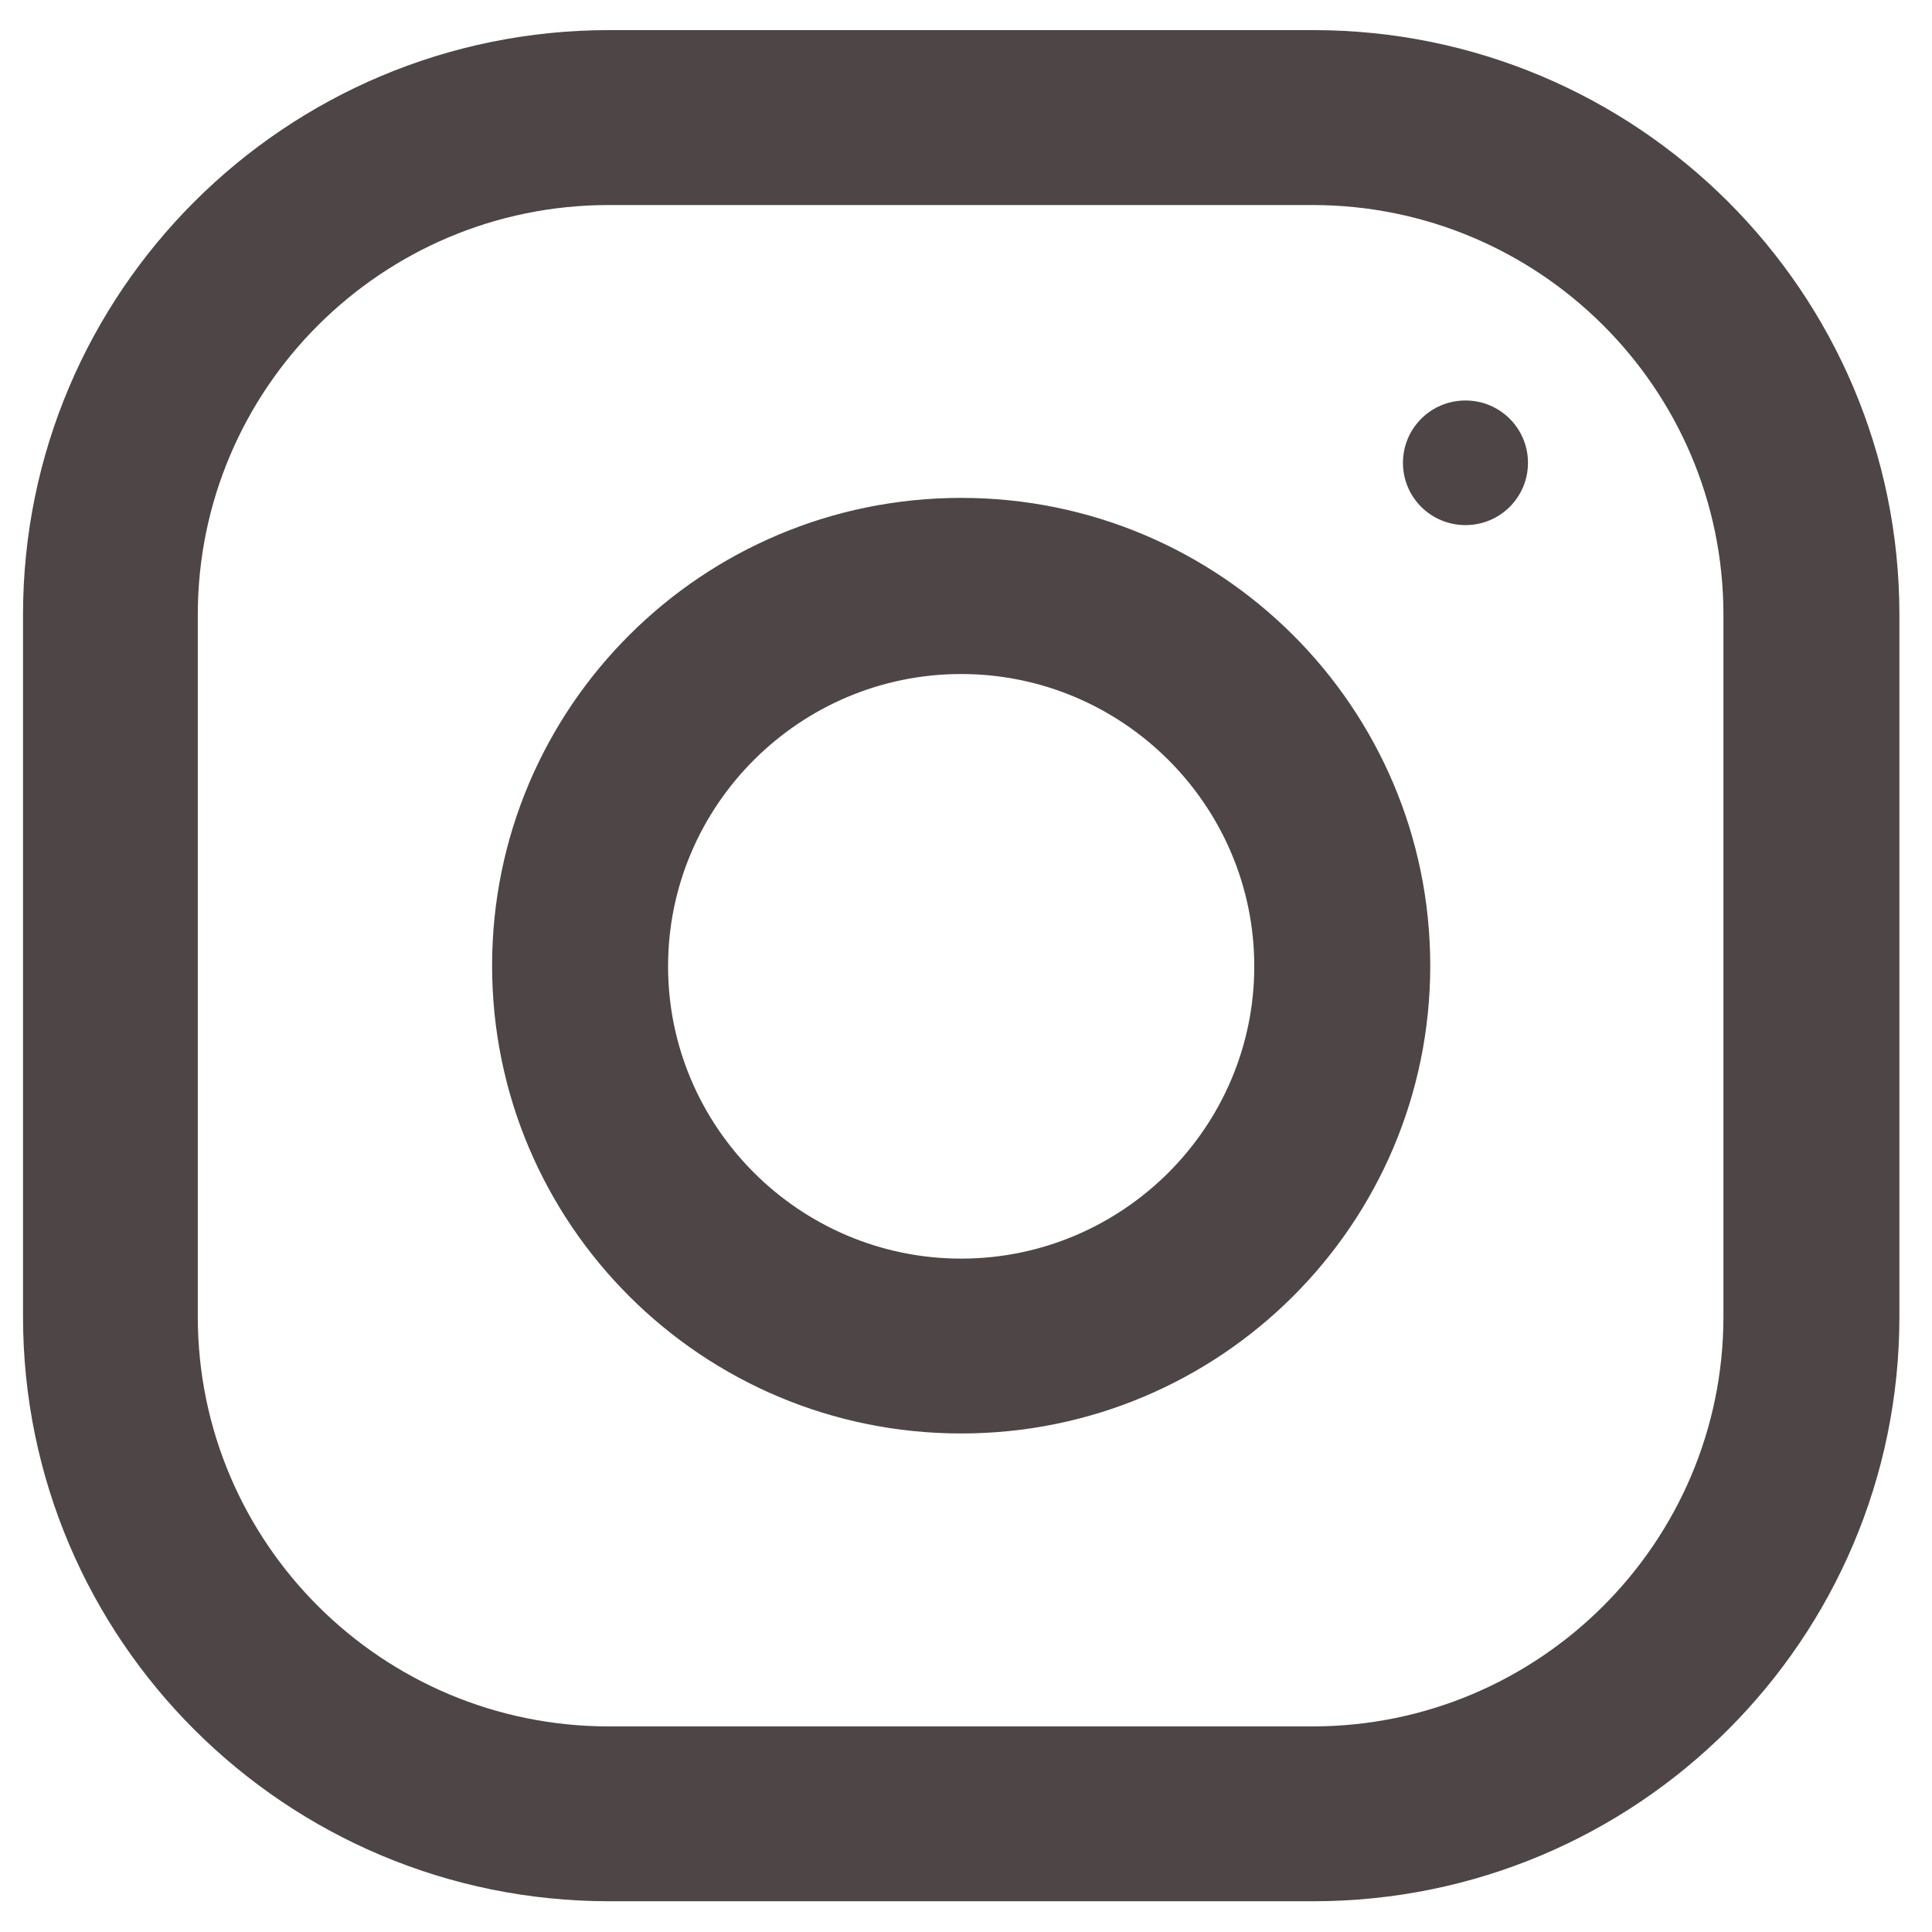
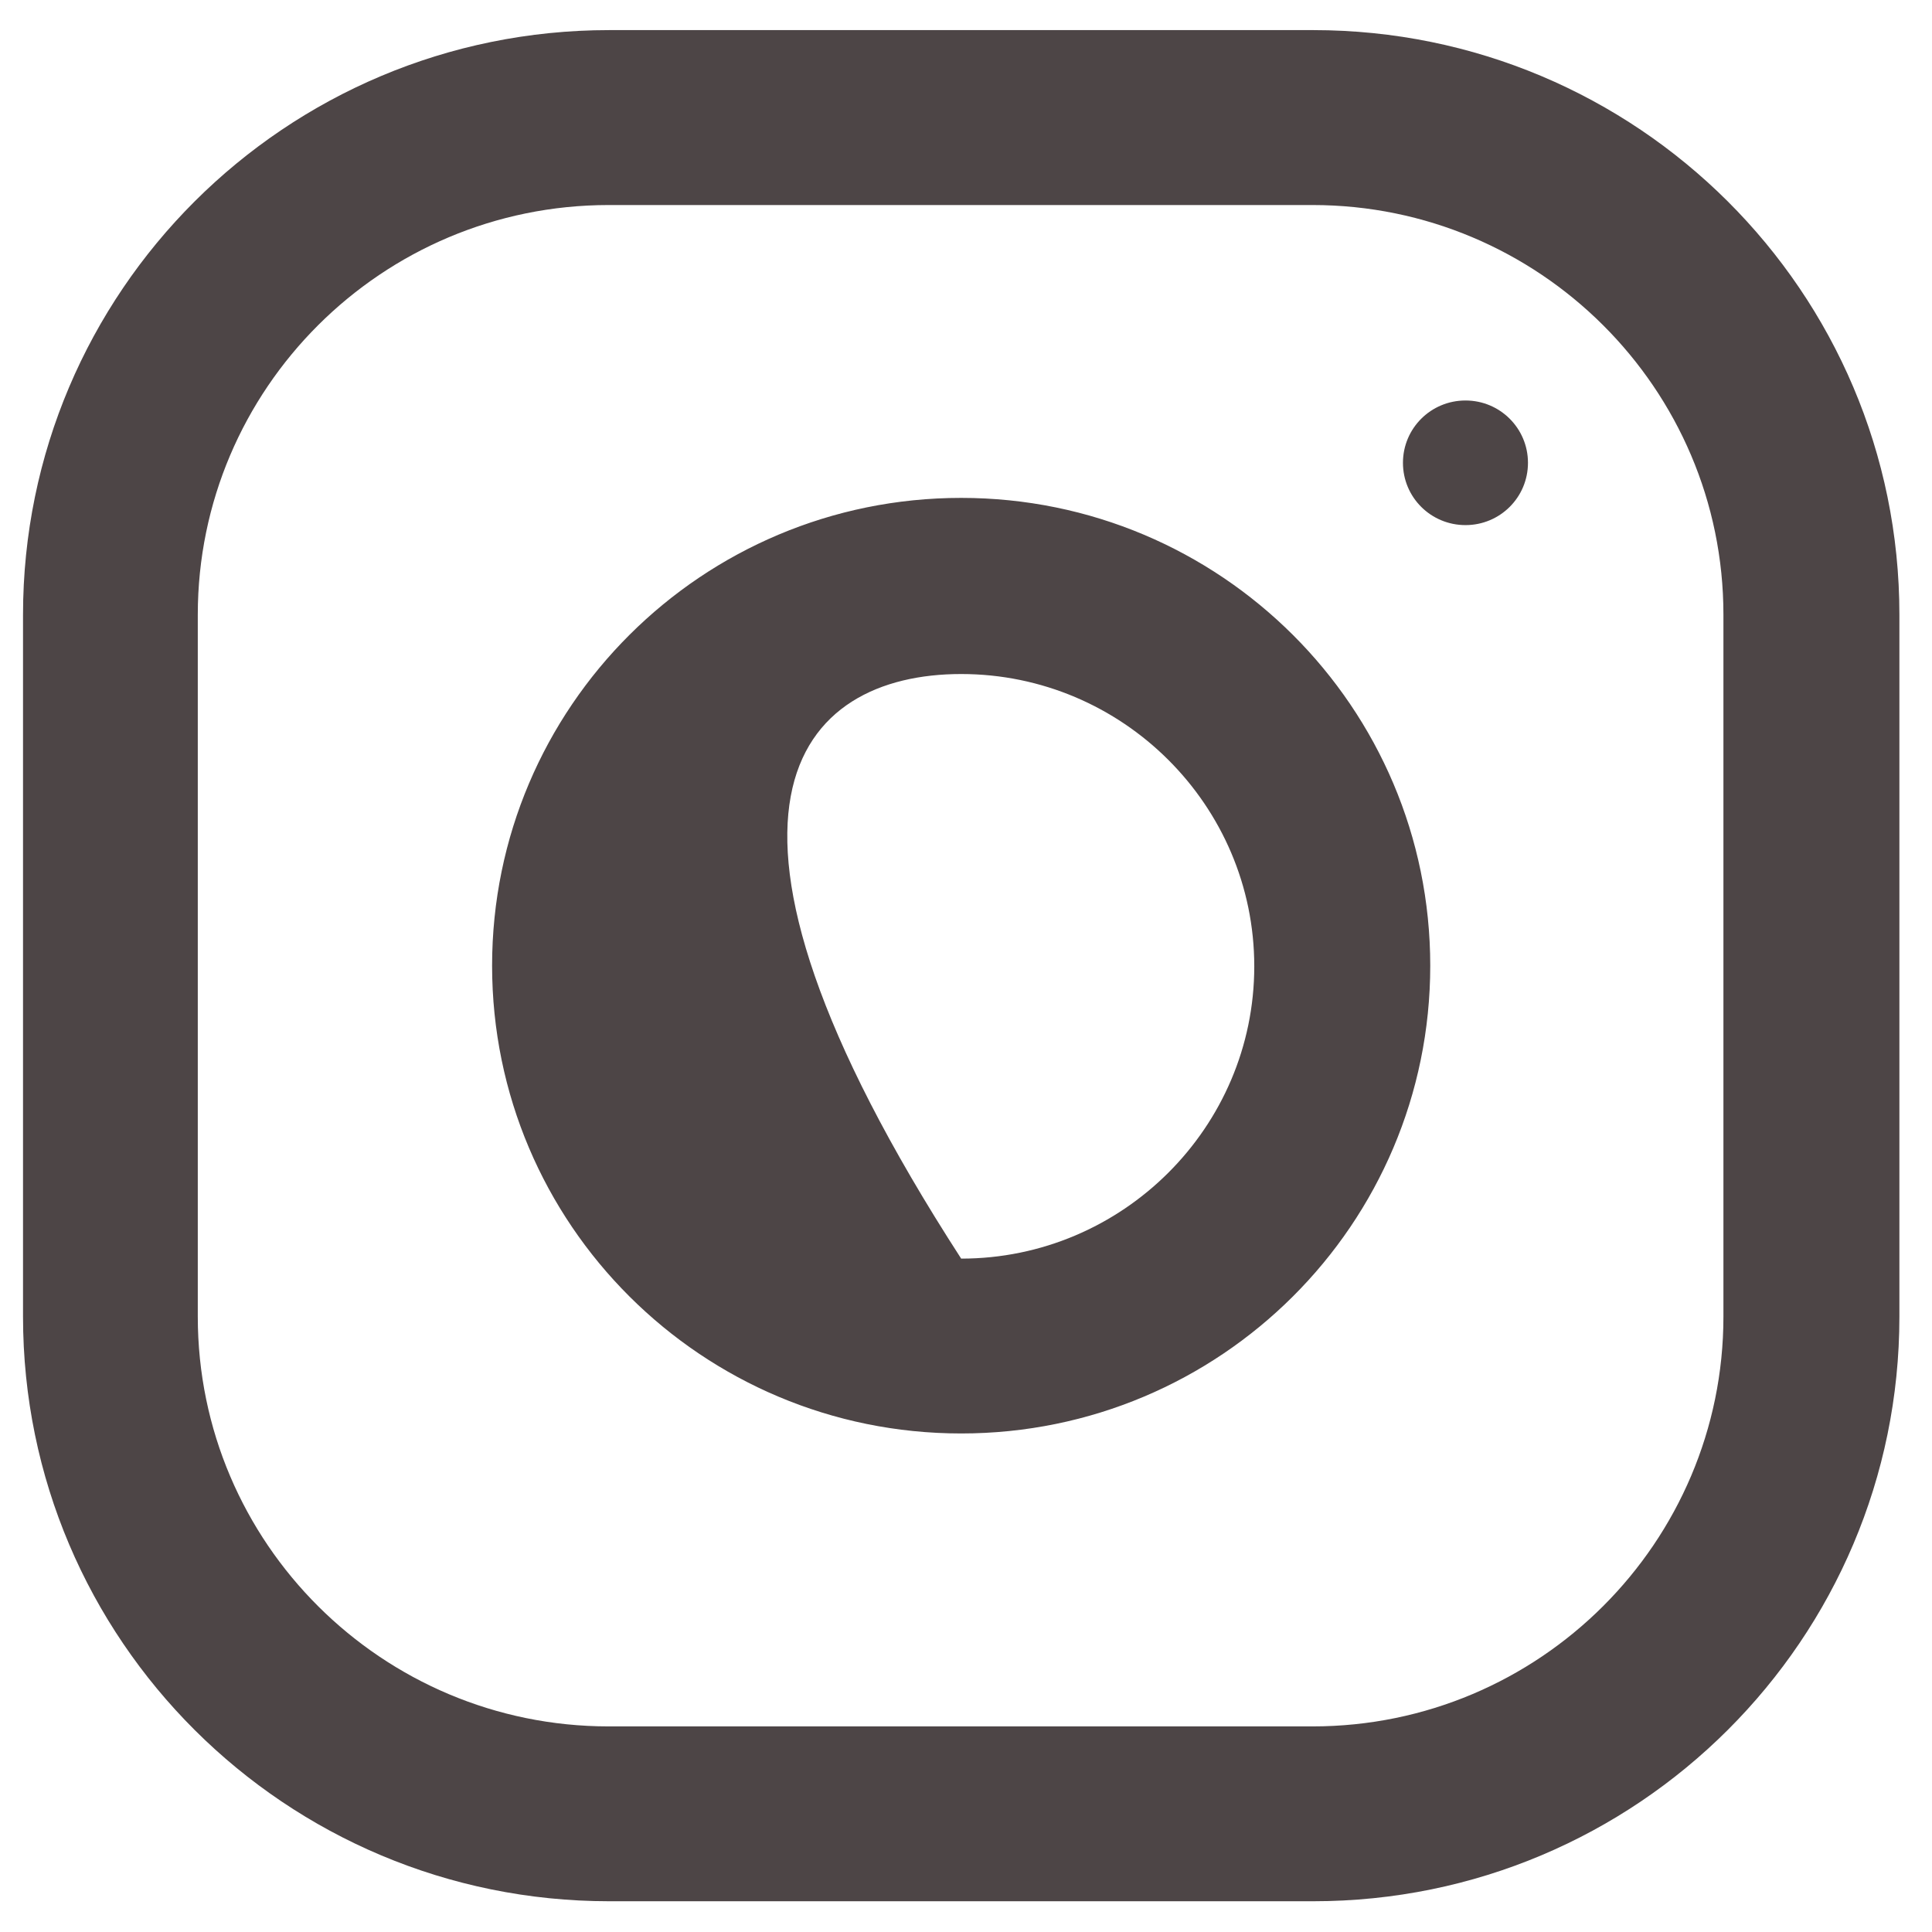
<svg xmlns="http://www.w3.org/2000/svg" width="24" height="24" viewBox="0 0 24 24" fill="none">
-   <path d="M16.313 0.374H7.568C3.543 0.374 0.286 3.629 0.286 7.636V16.356C0.286 20.371 3.55 23.618 7.568 23.618H16.313C20.338 23.618 23.595 20.363 23.595 16.356V7.636C23.595 3.622 20.331 0.374 16.313 0.374ZM21.409 16.356C21.409 19.16 19.124 21.446 16.305 21.446H7.561C4.749 21.446 2.457 19.168 2.457 16.356V7.636C2.457 4.832 4.741 2.547 7.561 2.547H16.305C19.117 2.547 21.409 4.824 21.409 7.636V16.356ZM11.94 6.185C8.721 6.185 6.113 8.786 6.113 11.996C6.113 15.206 8.721 17.807 11.94 17.807C15.159 17.807 17.767 15.206 17.767 11.996C17.767 8.786 15.159 6.185 11.94 6.185ZM11.94 15.635C9.935 15.635 8.299 14.003 8.299 12.004C8.299 10.004 9.935 8.373 11.94 8.373C13.945 8.373 15.581 10.004 15.581 12.004C15.581 14.003 13.945 15.635 11.94 15.635ZM18.205 4.975C18.634 4.975 18.981 5.321 18.981 5.749C18.981 6.178 18.634 6.523 18.205 6.523C17.775 6.523 17.428 6.178 17.428 5.749C17.428 5.321 17.775 4.975 18.205 4.975Z" fill="#4D4546" />
+   <path d="M16.313 0.374H7.568C3.543 0.374 0.286 3.629 0.286 7.636V16.356C0.286 20.371 3.55 23.618 7.568 23.618H16.313C20.338 23.618 23.595 20.363 23.595 16.356V7.636C23.595 3.622 20.331 0.374 16.313 0.374ZM21.409 16.356C21.409 19.16 19.124 21.446 16.305 21.446H7.561C4.749 21.446 2.457 19.168 2.457 16.356V7.636C2.457 4.832 4.741 2.547 7.561 2.547H16.305C19.117 2.547 21.409 4.824 21.409 7.636V16.356ZM11.94 6.185C8.721 6.185 6.113 8.786 6.113 11.996C6.113 15.206 8.721 17.807 11.94 17.807C15.159 17.807 17.767 15.206 17.767 11.996C17.767 8.786 15.159 6.185 11.94 6.185ZM11.94 15.635C8.299 10.004 9.935 8.373 11.94 8.373C13.945 8.373 15.581 10.004 15.581 12.004C15.581 14.003 13.945 15.635 11.94 15.635ZM18.205 4.975C18.634 4.975 18.981 5.321 18.981 5.749C18.981 6.178 18.634 6.523 18.205 6.523C17.775 6.523 17.428 6.178 17.428 5.749C17.428 5.321 17.775 4.975 18.205 4.975Z" fill="#4D4546" />
</svg>